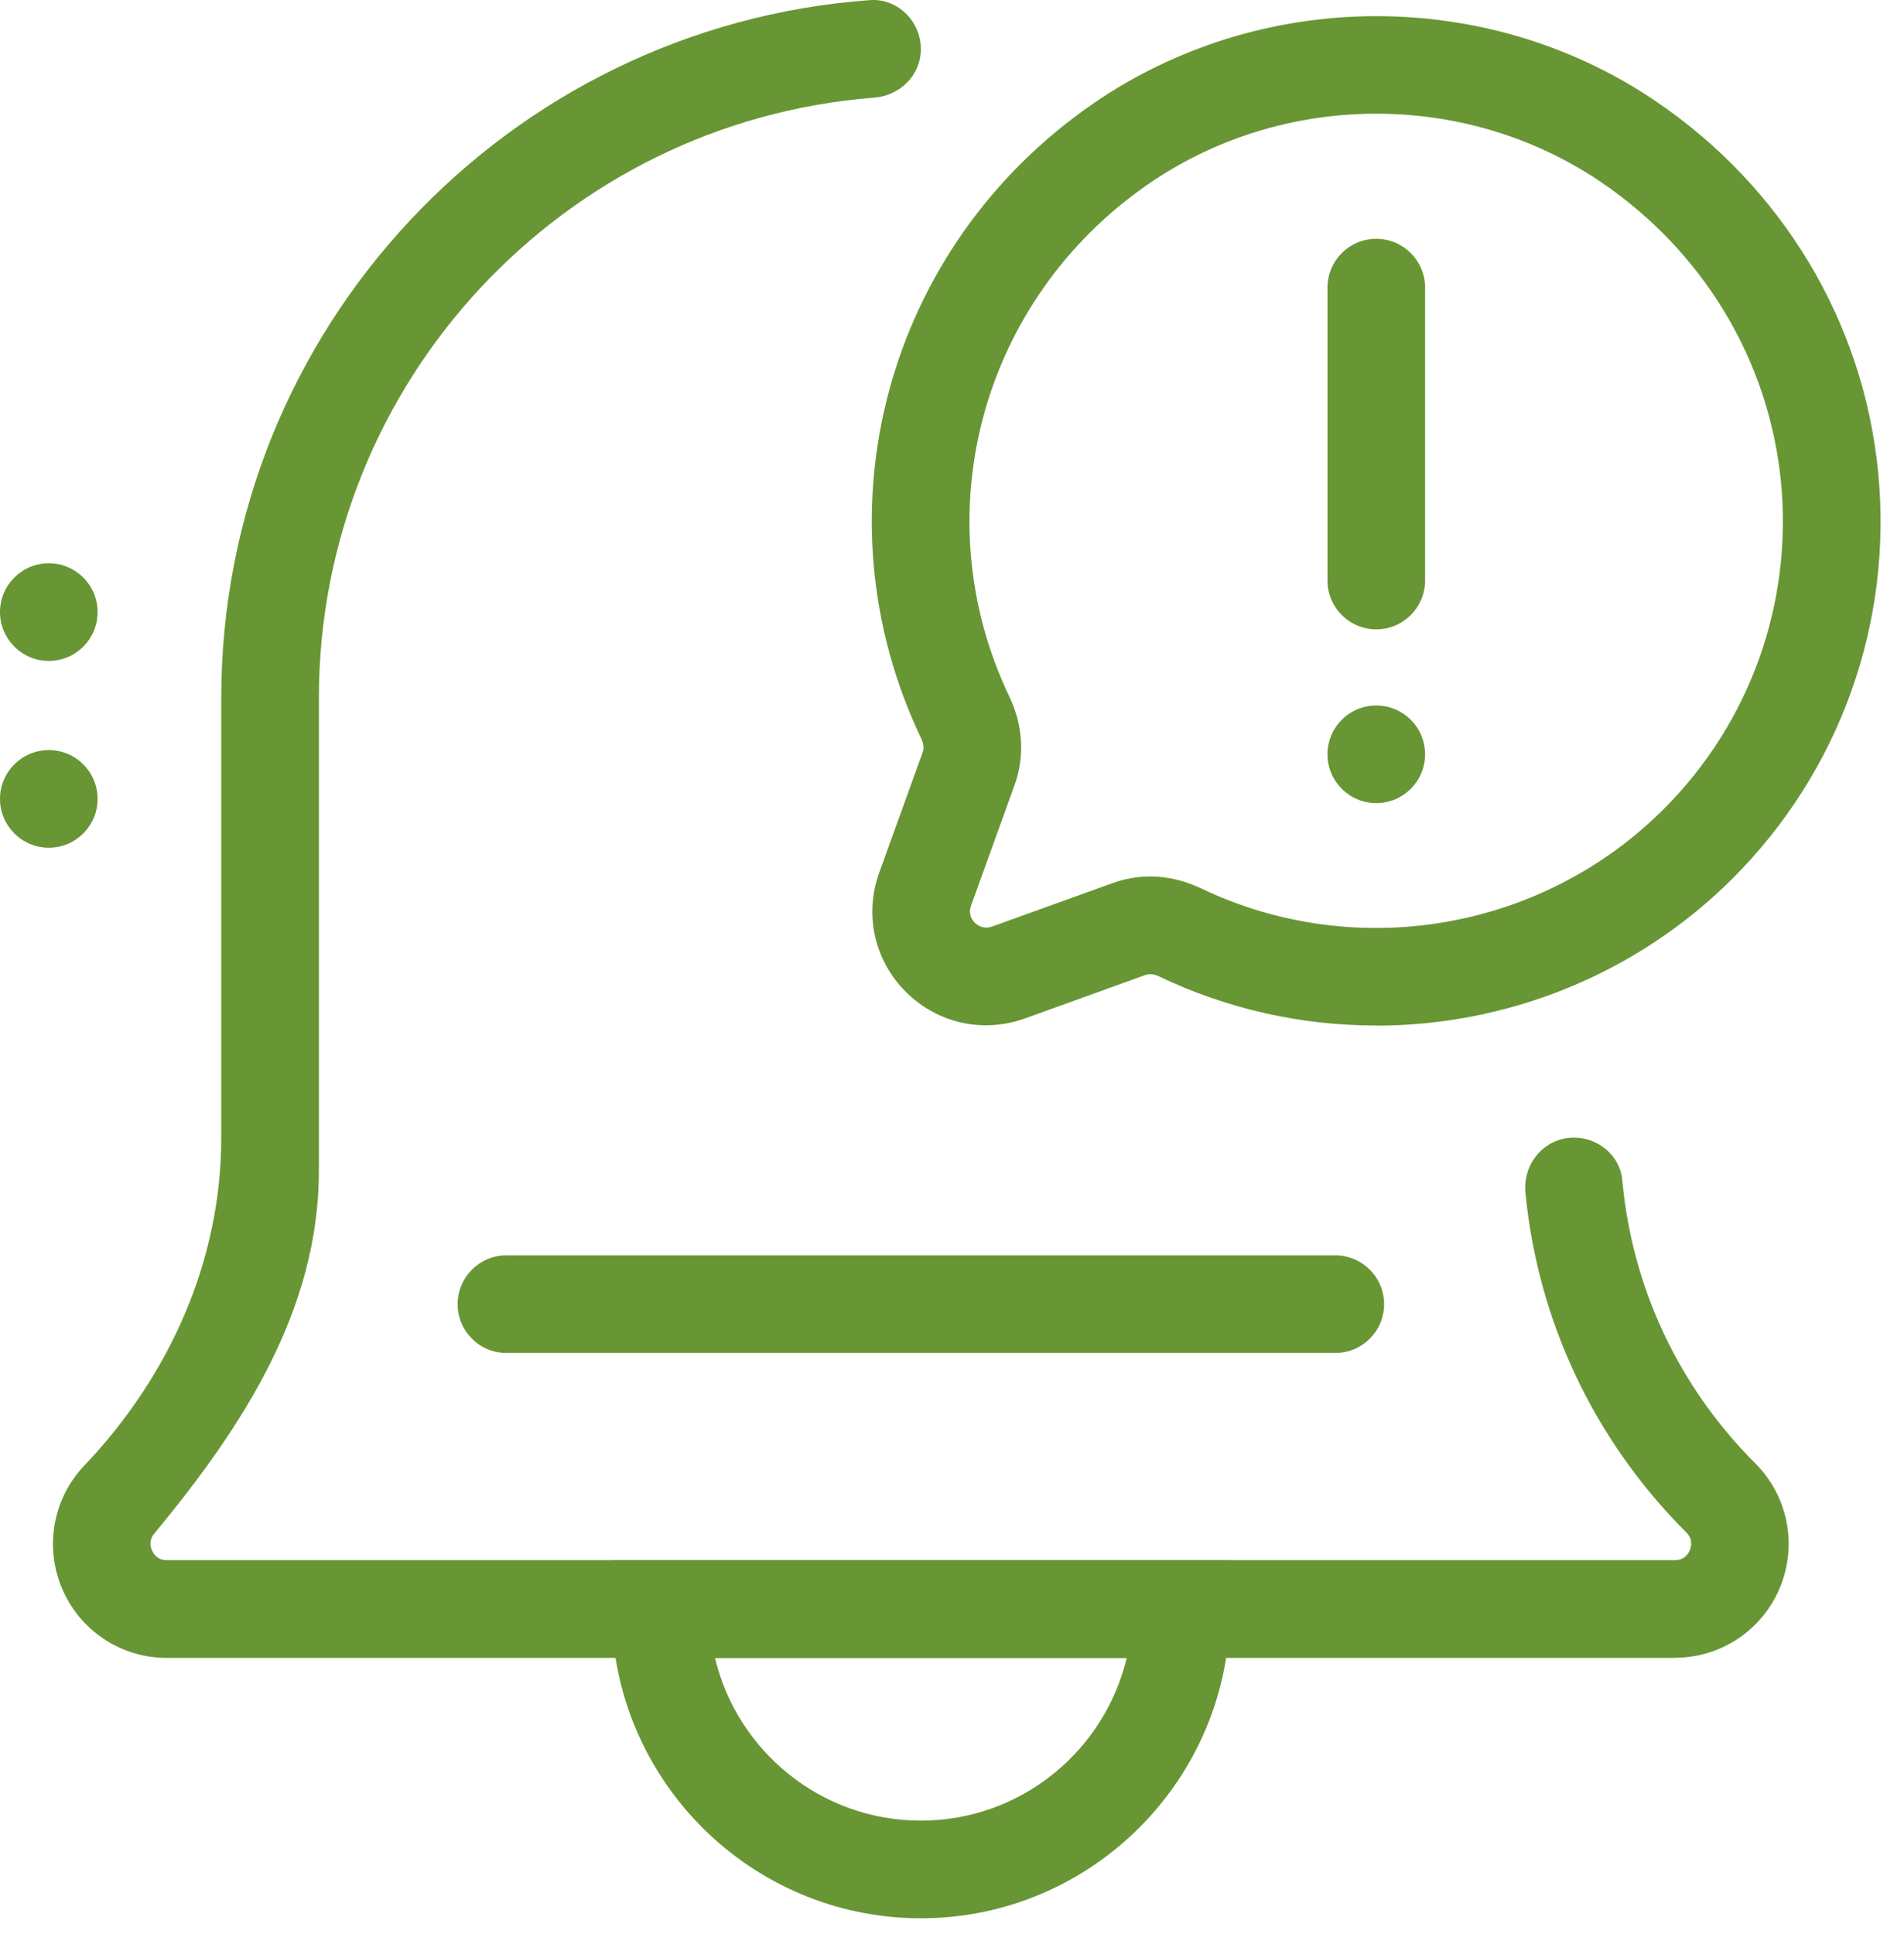
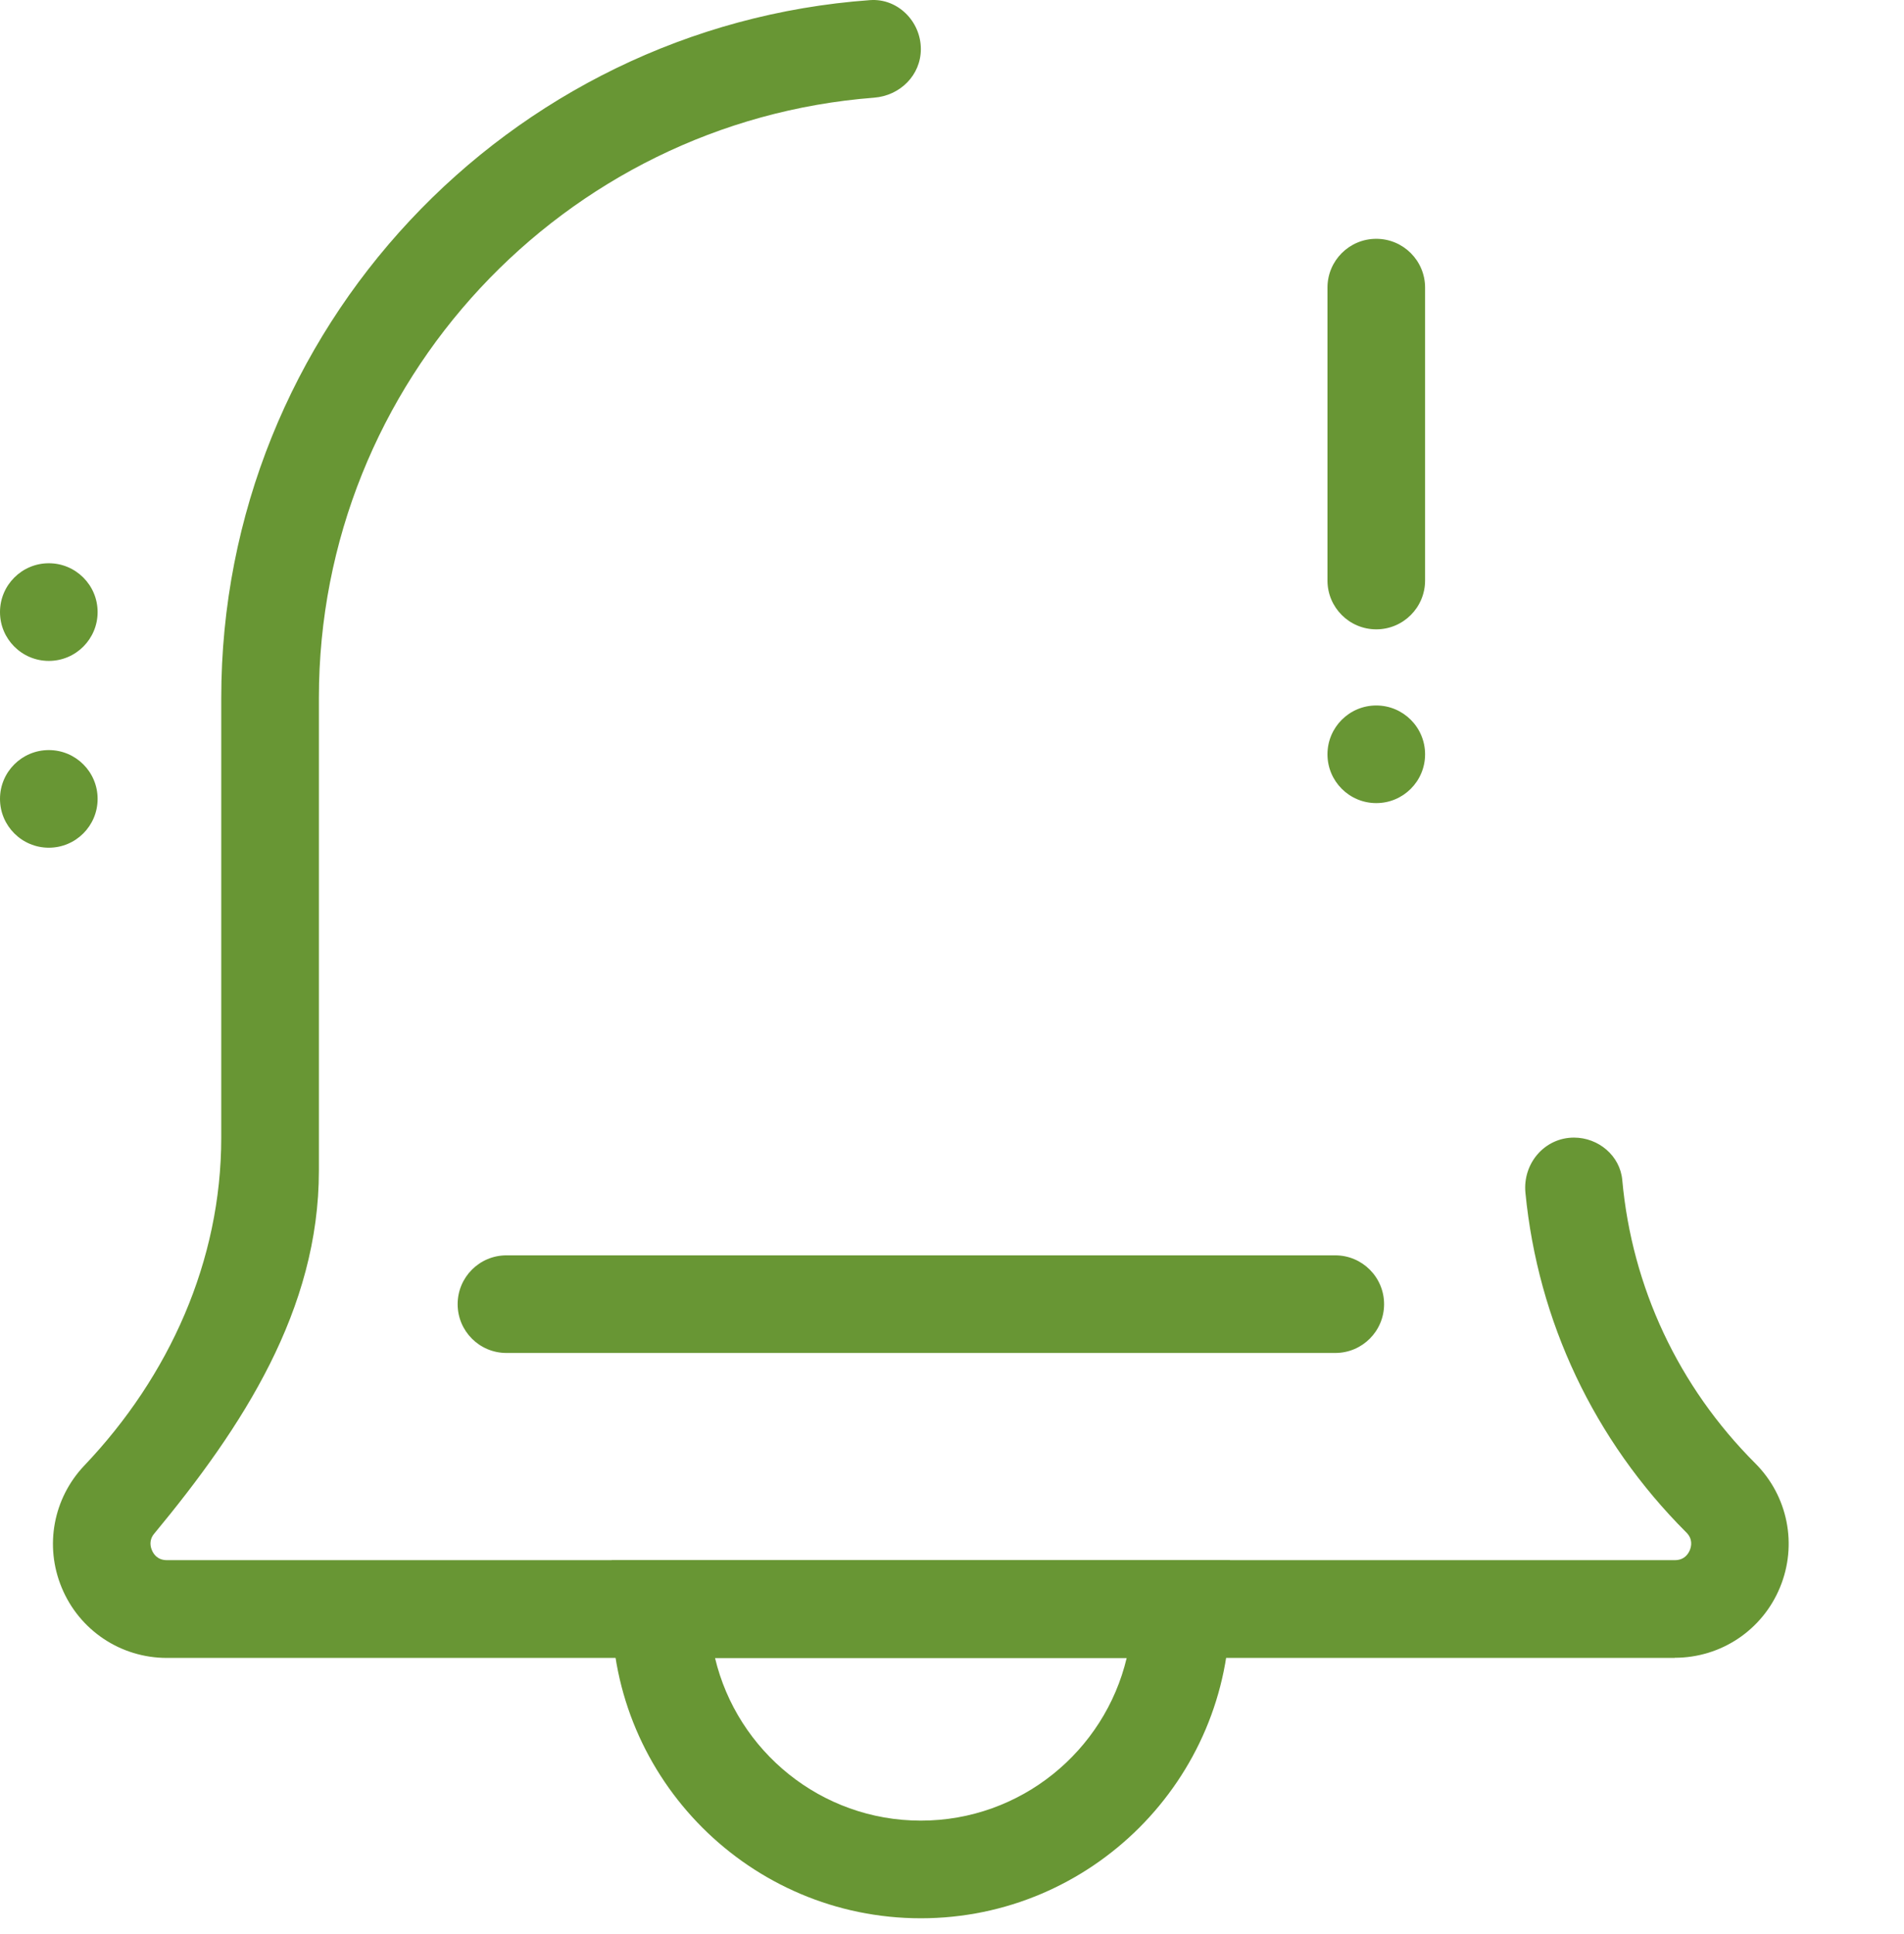
<svg xmlns="http://www.w3.org/2000/svg" width="64" height="65" viewBox="0 0 64 65" fill="none">
  <path d="M46.261 26.991C47.167 26.991 47.902 26.257 47.902 25.351C47.902 24.445 47.167 23.71 46.261 23.71C45.355 23.71 44.621 24.445 44.621 25.351C44.621 26.257 45.355 26.991 46.261 26.991Z" fill="#689634" />
  <path d="M1.641 22.212C2.547 22.212 3.281 21.477 3.281 20.571C3.281 19.665 2.547 18.93 1.641 18.93C0.735 18.93 0 19.665 0 20.571C0 21.477 0.735 22.212 1.641 22.212Z" fill="#689634" />
  <path d="M1.641 28.49C2.547 28.49 3.281 27.755 3.281 26.849C3.281 25.943 2.547 25.209 1.641 25.209C0.735 25.209 0 25.943 0 26.849C0 27.755 0.735 28.49 1.641 28.49Z" fill="#689634" />
  <path d="M44.883 42.19H17.023C16.117 42.19 15.383 42.925 15.383 43.831C15.383 44.737 16.117 45.471 17.023 45.471H44.883C45.789 45.471 46.524 44.737 46.524 43.831C46.524 42.925 45.789 42.19 44.883 42.19Z" fill="#689634" />
  <path d="M56.297 55.72H5.609C4.056 55.72 2.667 54.792 2.074 53.357C1.49 51.951 1.792 50.352 2.835 49.254C5.69 46.254 7.437 42.376 7.437 38.237V23.459C7.437 11.066 17.073 0.881 29.245 0.004C30.174 -0.064 30.953 0.719 30.953 1.649C30.953 2.528 30.255 3.215 29.38 3.283C18.955 4.088 10.719 12.829 10.719 23.456V39.342C10.719 44.019 8.164 47.945 5.18 51.548C5.005 51.758 5.055 51.981 5.106 52.097C5.156 52.224 5.292 52.434 5.609 52.434H56.297C56.617 52.434 56.75 52.222 56.801 52.097C56.853 51.97 56.908 51.725 56.682 51.502C53.578 48.4 51.695 44.402 51.275 40.088C51.179 39.103 51.918 38.233 52.907 38.233C53.729 38.233 54.456 38.841 54.53 39.659C54.856 43.258 56.416 46.596 59.001 49.181C60.099 50.279 60.425 51.918 59.83 53.353C59.237 54.788 57.848 55.715 56.295 55.715L56.297 55.72Z" fill="#689634" />
  <path d="M30.953 64.47C25.224 64.47 20.562 59.808 20.562 54.079V52.438H41.344V54.079C41.344 59.808 36.682 64.47 30.953 64.47ZM24.034 55.72C24.778 58.852 27.598 61.188 30.953 61.188C34.309 61.188 37.128 58.852 37.872 55.72H24.034Z" fill="#689634" />
-   <path d="M46.25 34.466C43.776 34.466 41.282 33.926 38.955 32.814C38.859 32.768 38.677 32.707 38.511 32.764L34.455 34.227C33.038 34.735 31.509 34.392 30.448 33.335C29.389 32.276 29.046 30.738 29.553 29.33L31.019 25.272C31.078 25.103 31.014 24.924 30.971 24.832C27.355 17.268 29.776 8.29 36.735 3.489C42.365 -0.396 49.956 -0.442 55.613 3.373C59.905 6.263 62.646 10.826 63.133 15.89C63.621 20.954 61.841 25.919 58.247 29.516C55.002 32.758 50.656 34.47 46.252 34.47L46.25 34.466ZM38.657 29.457C39.237 29.457 39.819 29.592 40.37 29.857C45.59 32.348 51.837 31.274 55.923 27.192C58.822 24.294 60.257 20.289 59.865 16.203C59.469 12.121 57.251 8.435 53.778 6.094C49.225 3.029 43.122 3.067 38.596 6.188C32.977 10.069 31.012 17.314 33.93 23.417C34.388 24.373 34.449 25.423 34.105 26.379L32.64 30.439C32.537 30.725 32.677 30.922 32.769 31.014C32.863 31.104 33.057 31.237 33.344 31.141L37.398 29.68C37.807 29.533 38.231 29.457 38.657 29.457Z" fill="#689634" />
  <path d="M47.902 9.666C47.902 8.76 47.167 8.026 46.261 8.026C45.355 8.026 44.621 8.76 44.621 9.666V19.51C44.621 20.416 45.355 21.151 46.261 21.151C47.167 21.151 47.902 20.416 47.902 19.51V9.666Z" fill="#689634" />
</svg>